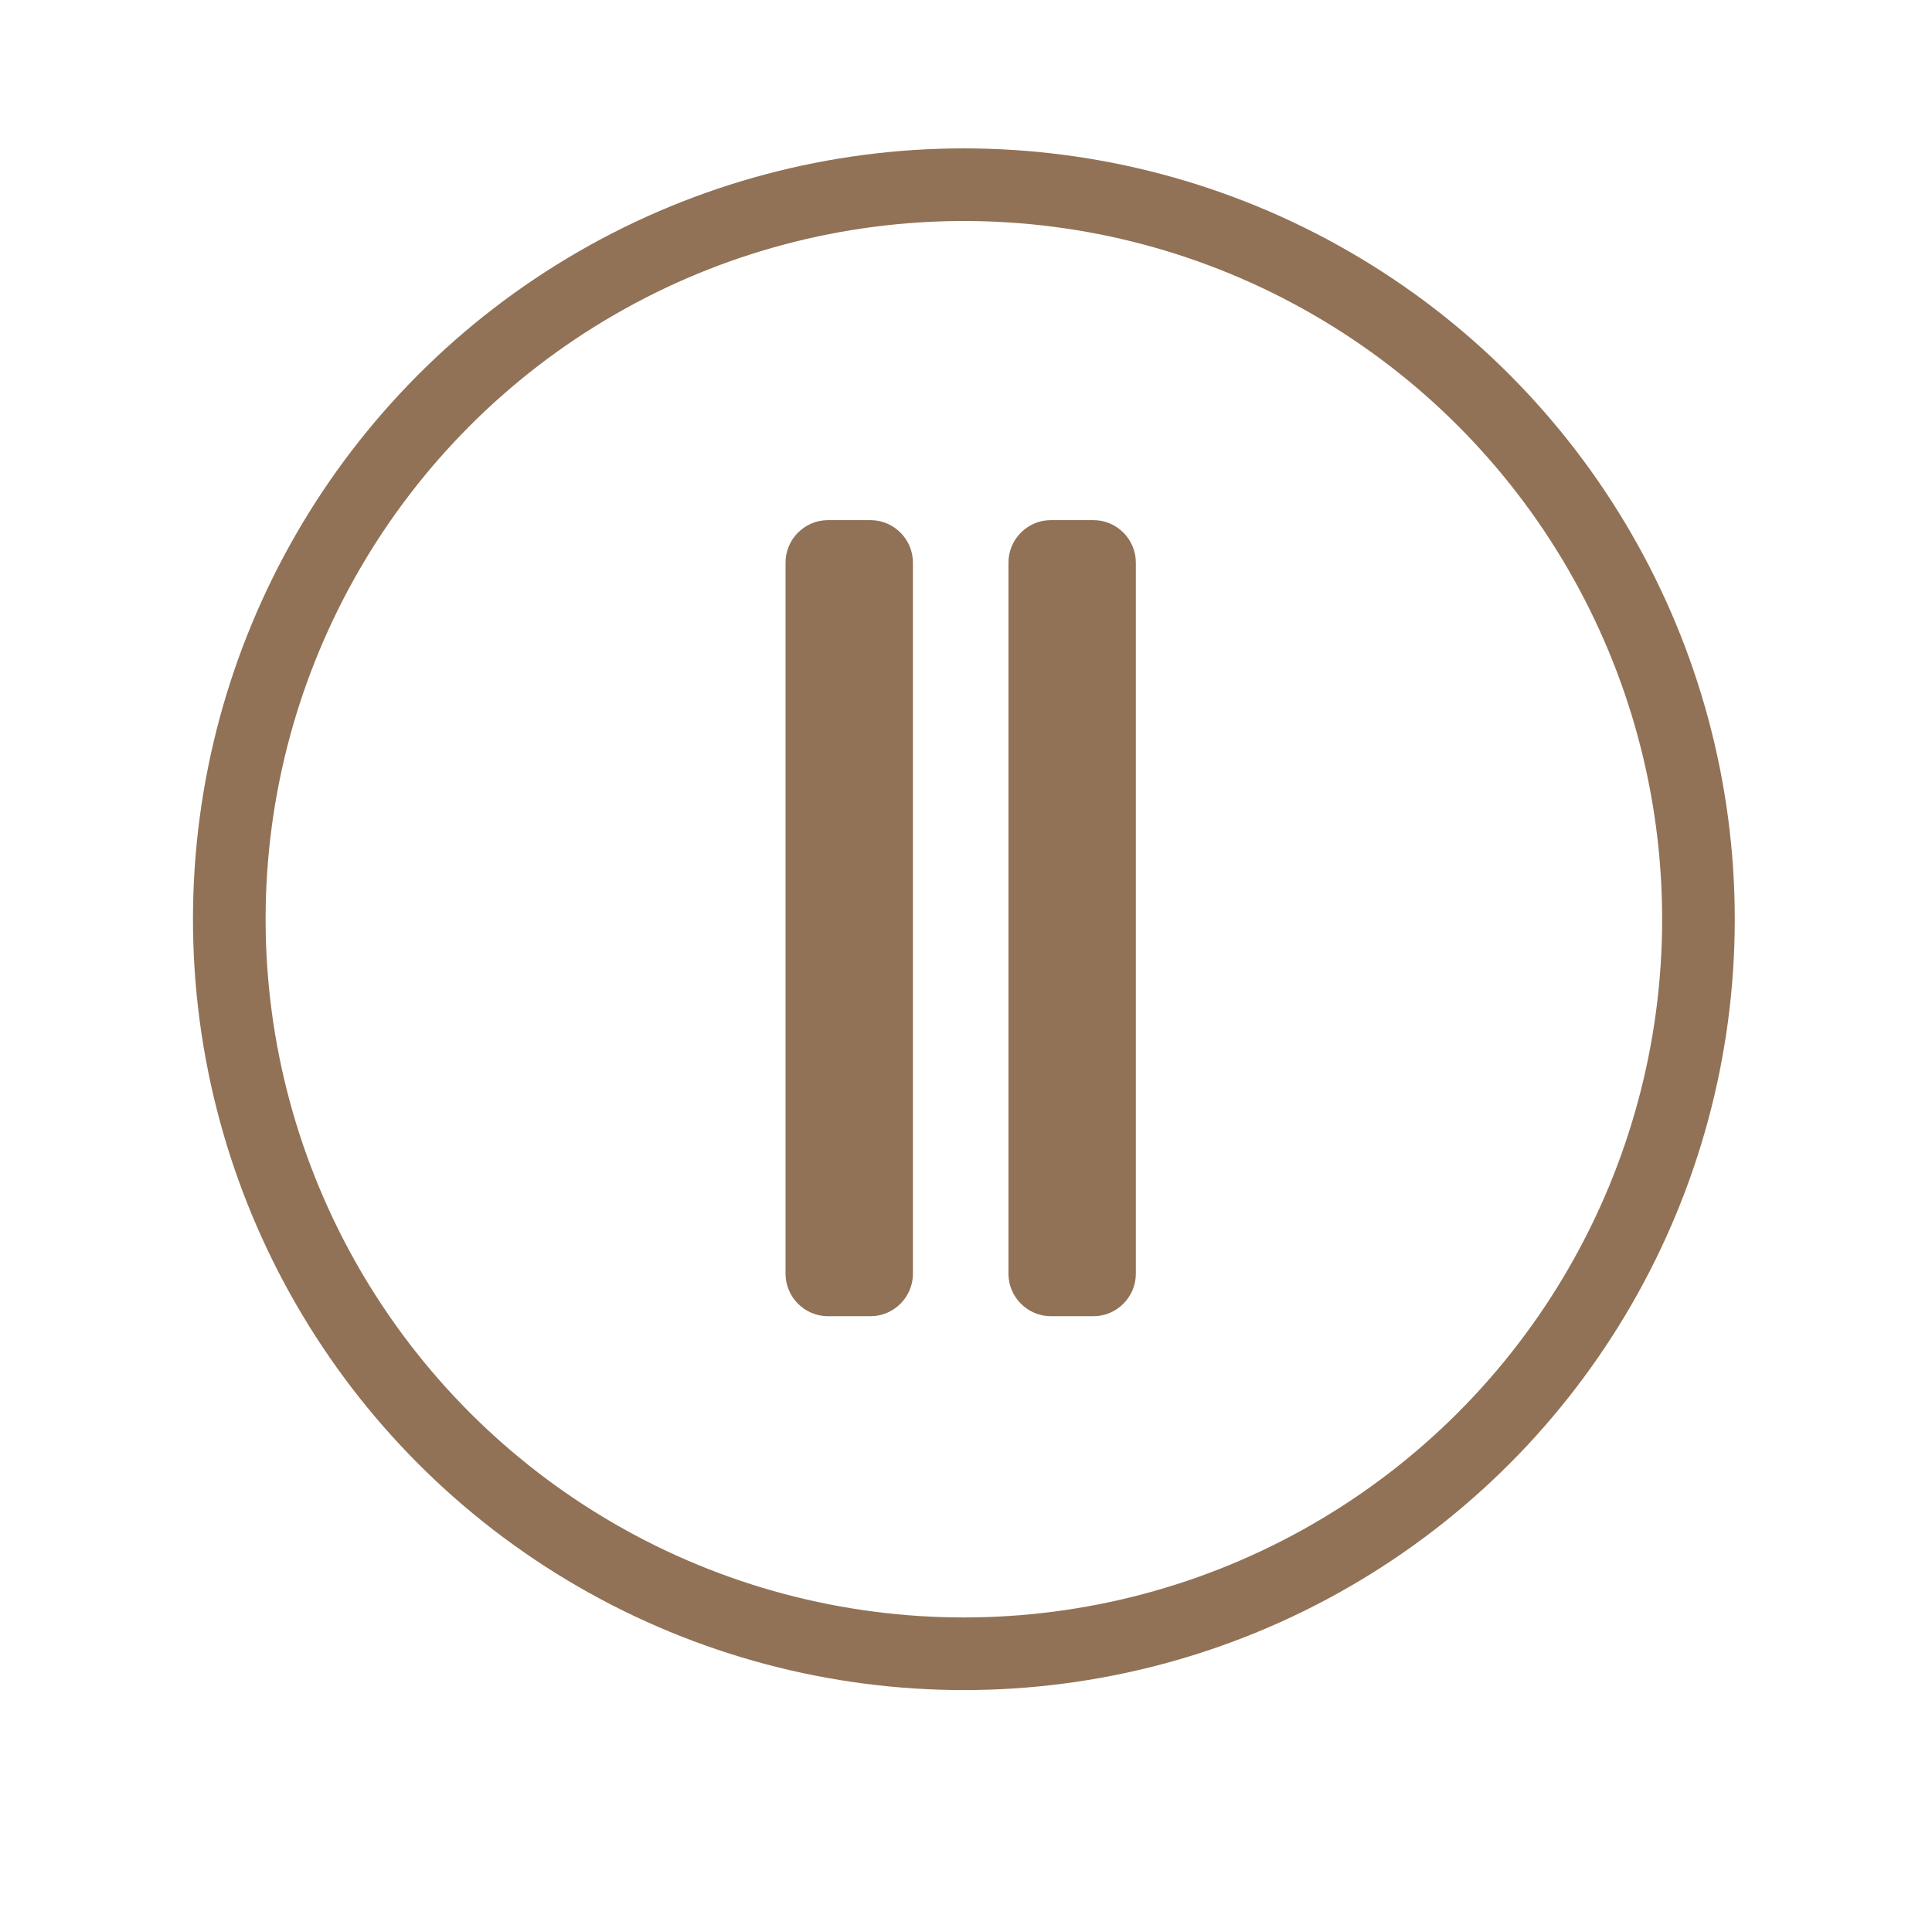
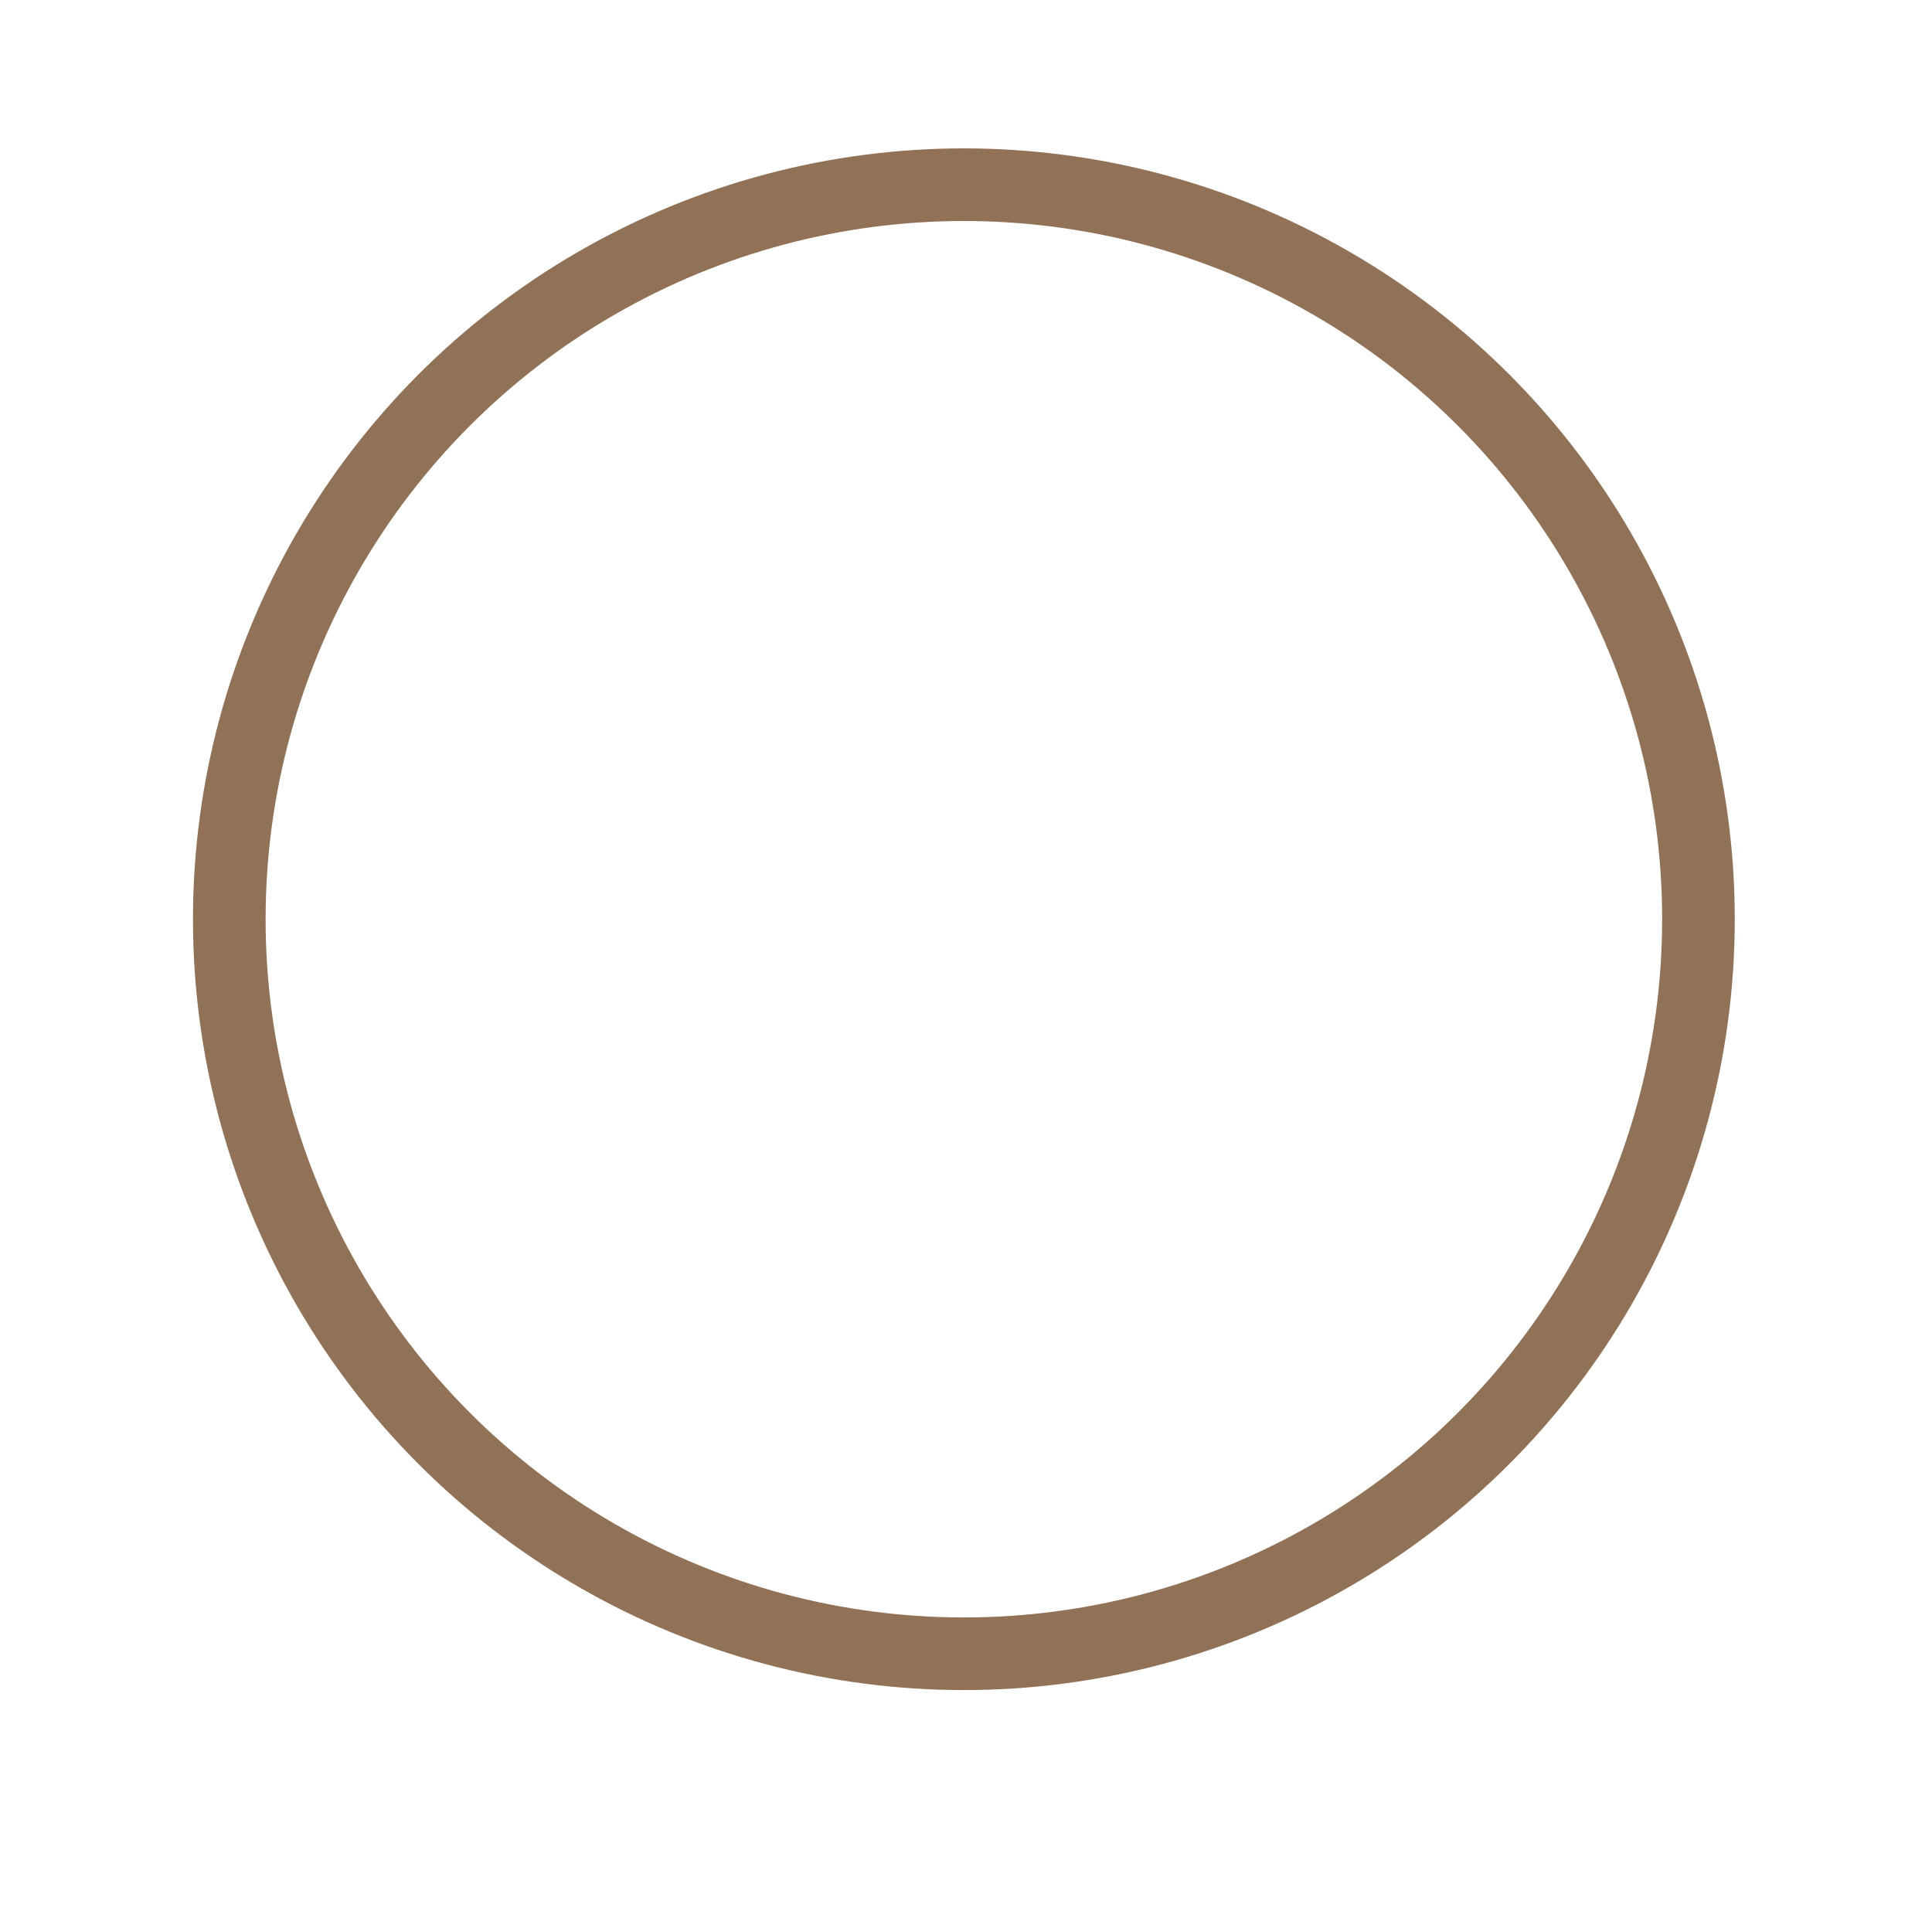
<svg xmlns="http://www.w3.org/2000/svg" version="1.1" id="Layer_1" x="0" y="0" viewBox="0 0 91 90" xml:space="preserve">
  <style type="text/css">.st0{fill:none;stroke:#917256;stroke-width:3.421;stroke-miterlimit:10}.st1{fill:#917256}</style>
  <circle class="st0" cx="45.4" cy="43.3" r="34.6" />
-   <path class="st1" d="M41 24.5h-2c-1.1 0-2 .9-2 2V60c0 1.1.9 2 2 2h2c1.1 0 2-.9 2-2V26.5c0-1.1-.9-2-2-2zM51.5 24.5h-2c-1.1 0-2 .9-2 2V60c0 1.1.9 2 2 2h2c1.1 0 2-.9 2-2V26.5c0-1.1-.9-2-2-2z" />
</svg>